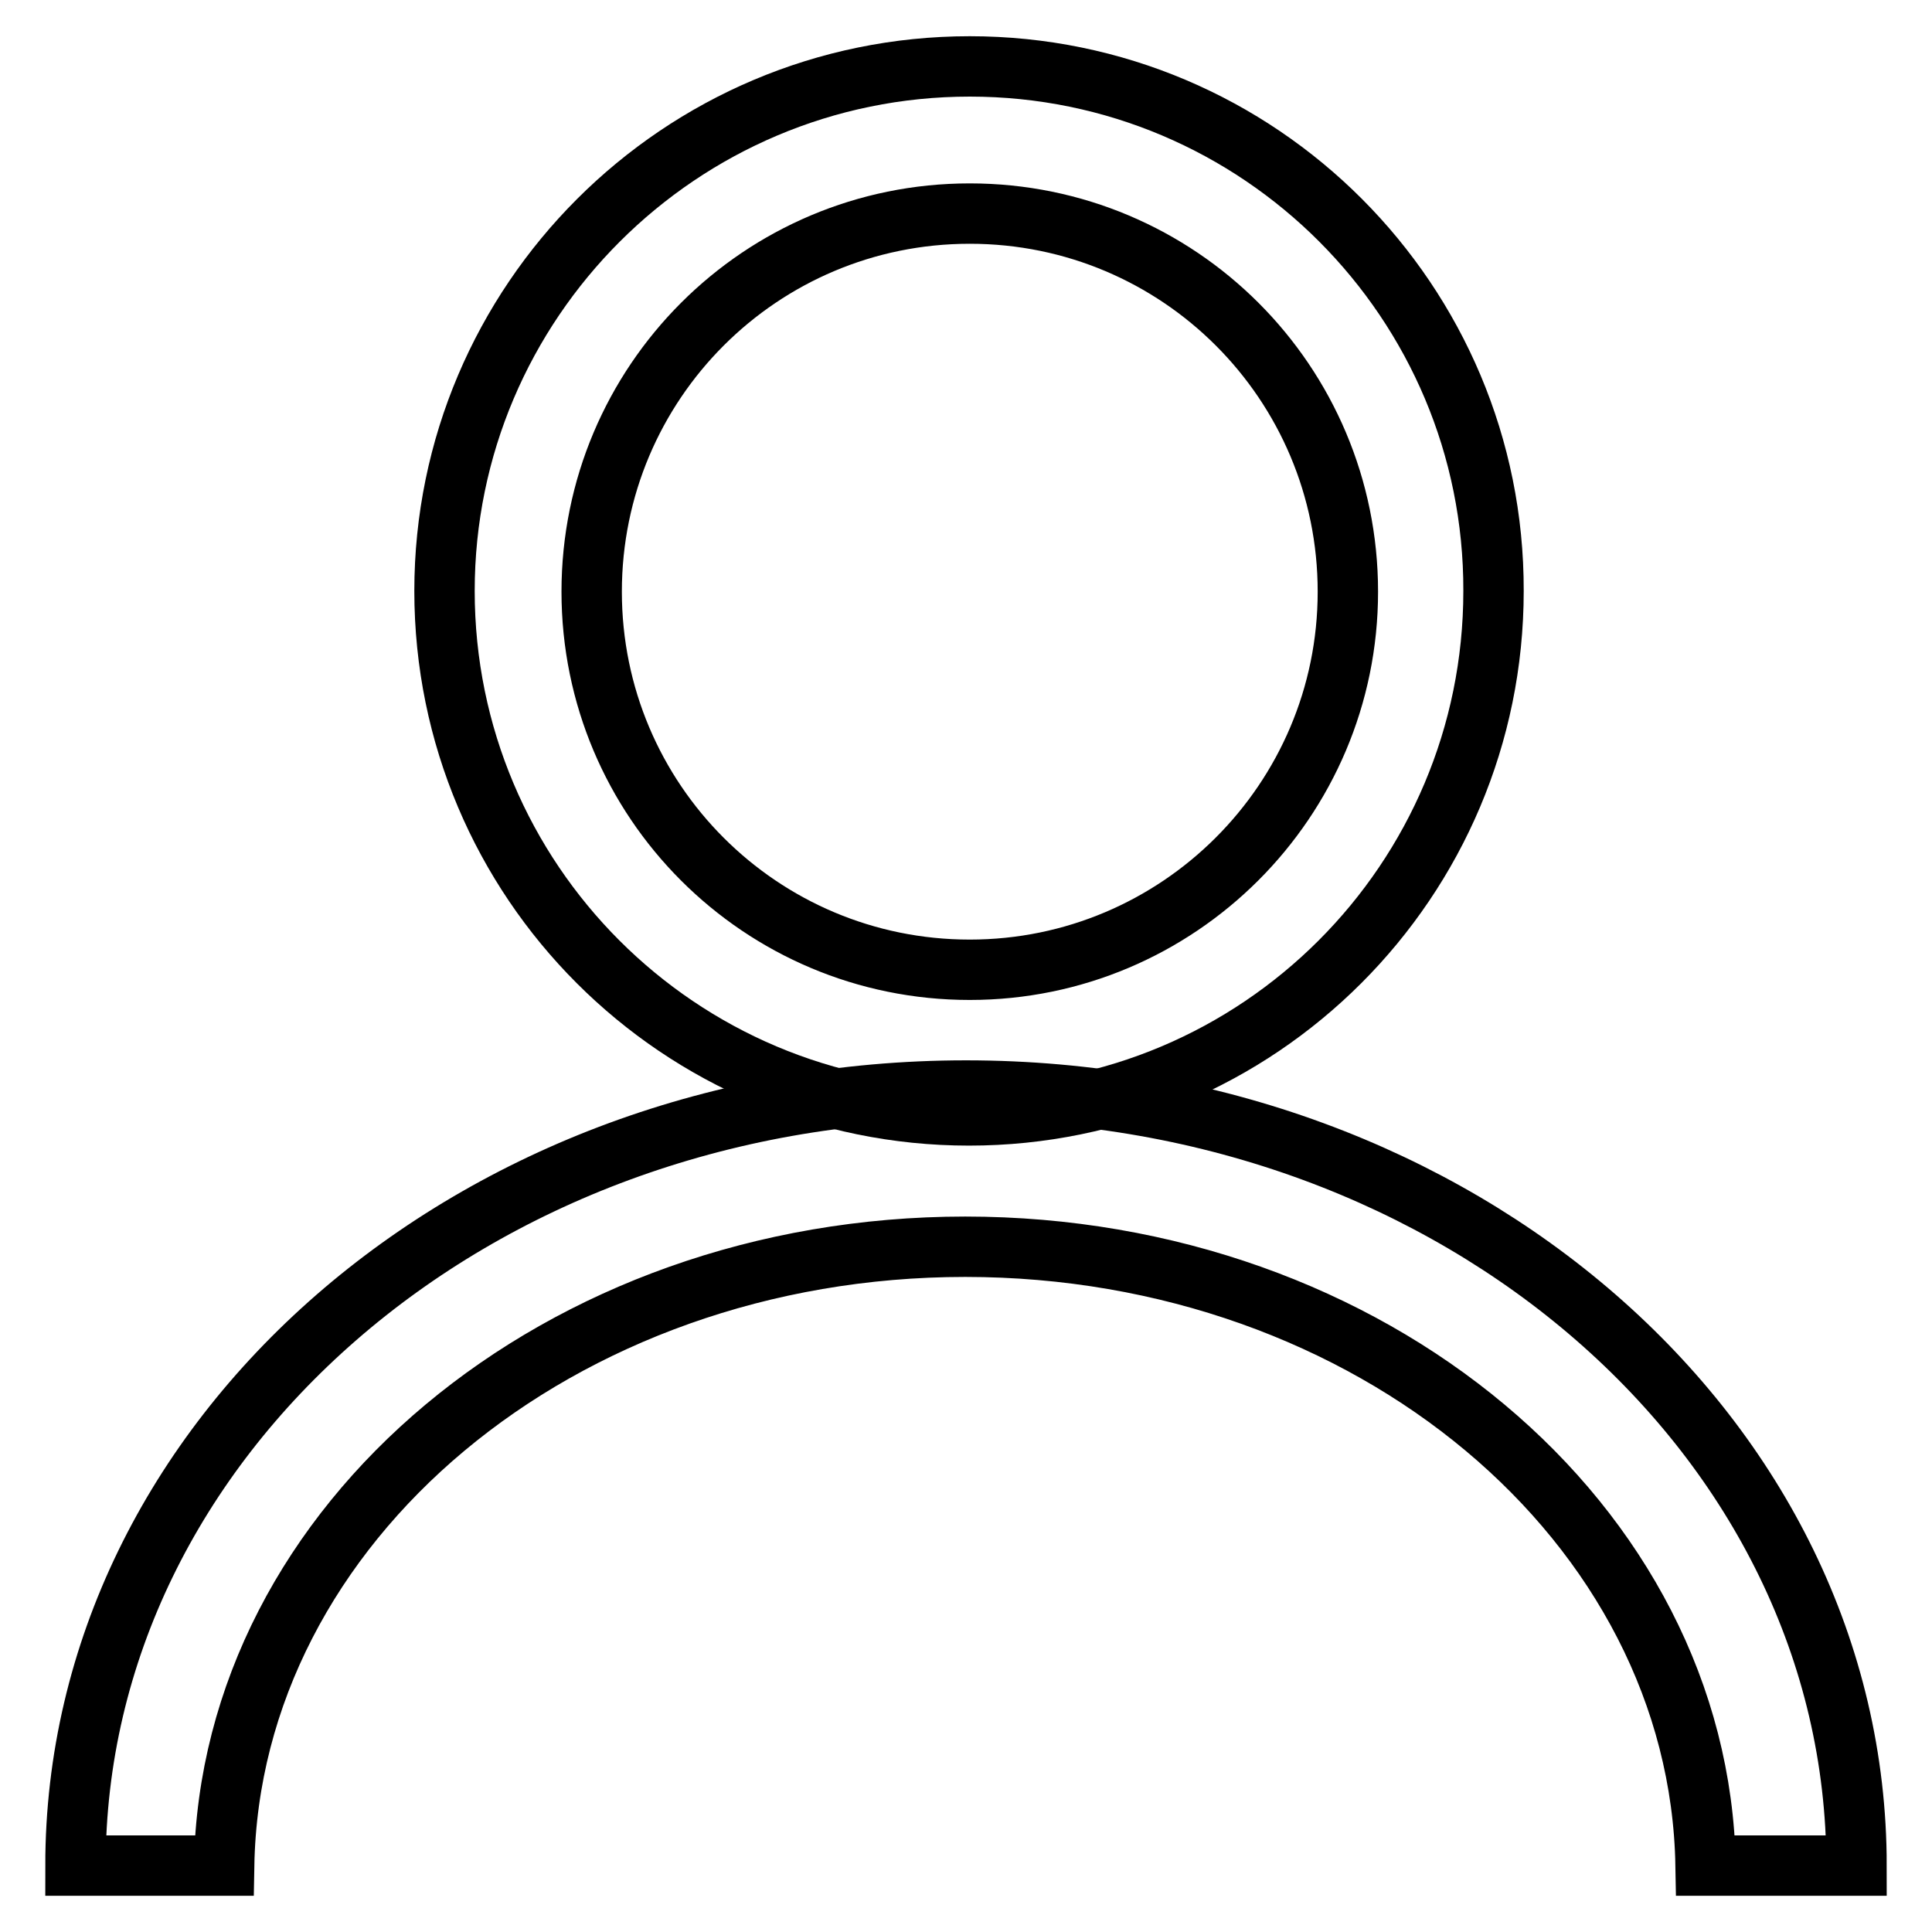
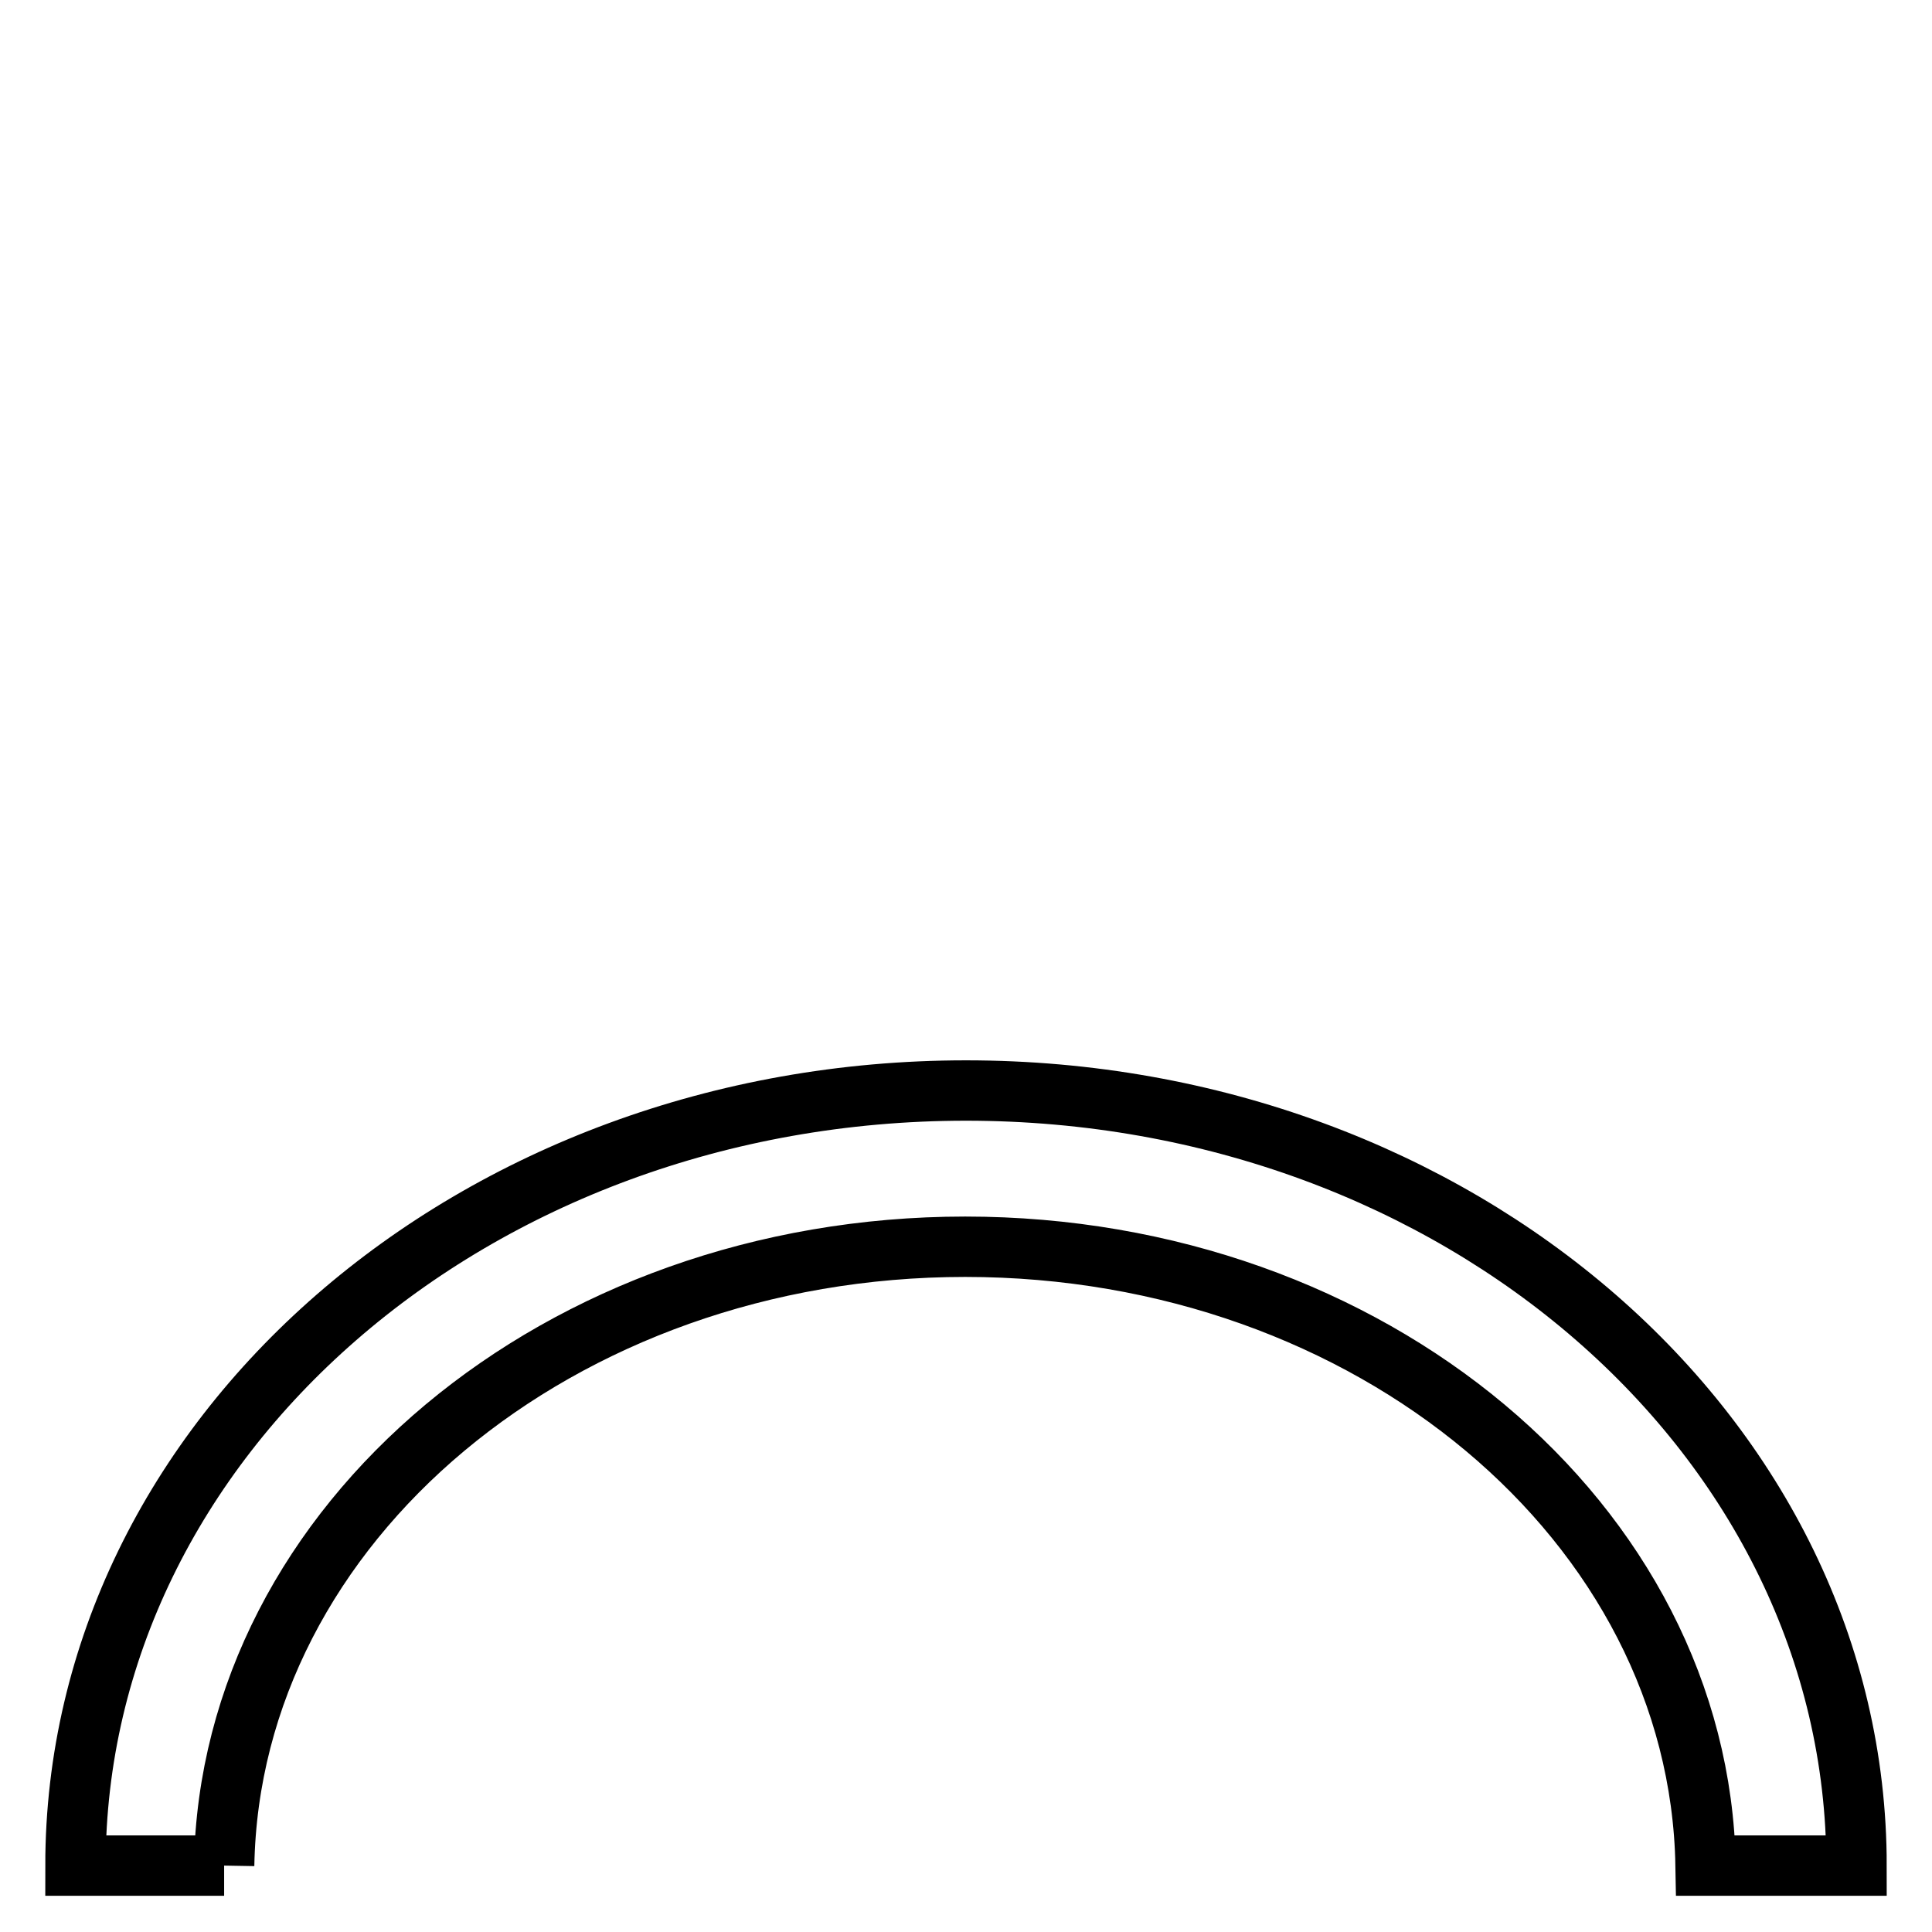
<svg xmlns="http://www.w3.org/2000/svg" version="1.1" x="0px" y="0px" viewBox="0 0 256 256" enable-background="new 0 0 256 256" xml:space="preserve">
  <g>
-     <path stroke-width="8" fill-opacity="0" stroke="#000000" d="M128.5,8.8C90.1,8.8,58.9,40,58.9,78.3c0,38.4,31.1,69.5,69.5,69.5c38.4,0,69.5-31.1,69.5-69.5 C198,40,166.9,8.8,128.5,8.8z M128.5,128.5c-27.7,0-50.1-22.4-50.1-50.1s22.4-50.1,50.1-50.1c27.7,0,50.1,22.4,50.1,50.1 S156.1,128.5,128.5,128.5z" />
-     <path stroke-width="8" fill-opacity="0" stroke="#000000" d="M29.7,247.2c0.8-45.4,44.5-82,98.2-82c53.7,0,97.3,36.6,98.1,82h20c0-56.8-52.8-102.7-118-102.7 c-65.2,0-118,46-118,102.7H29.7z" />
+     <path stroke-width="8" fill-opacity="0" stroke="#000000" d="M29.7,247.2c0.8-45.4,44.5-82,98.2-82c53.7,0,97.3,36.6,98.1,82h20c0-56.8-52.8-102.7-118-102.7 c-65.2,0-118,46-118,102.7H29.7" />
  </g>
</svg>